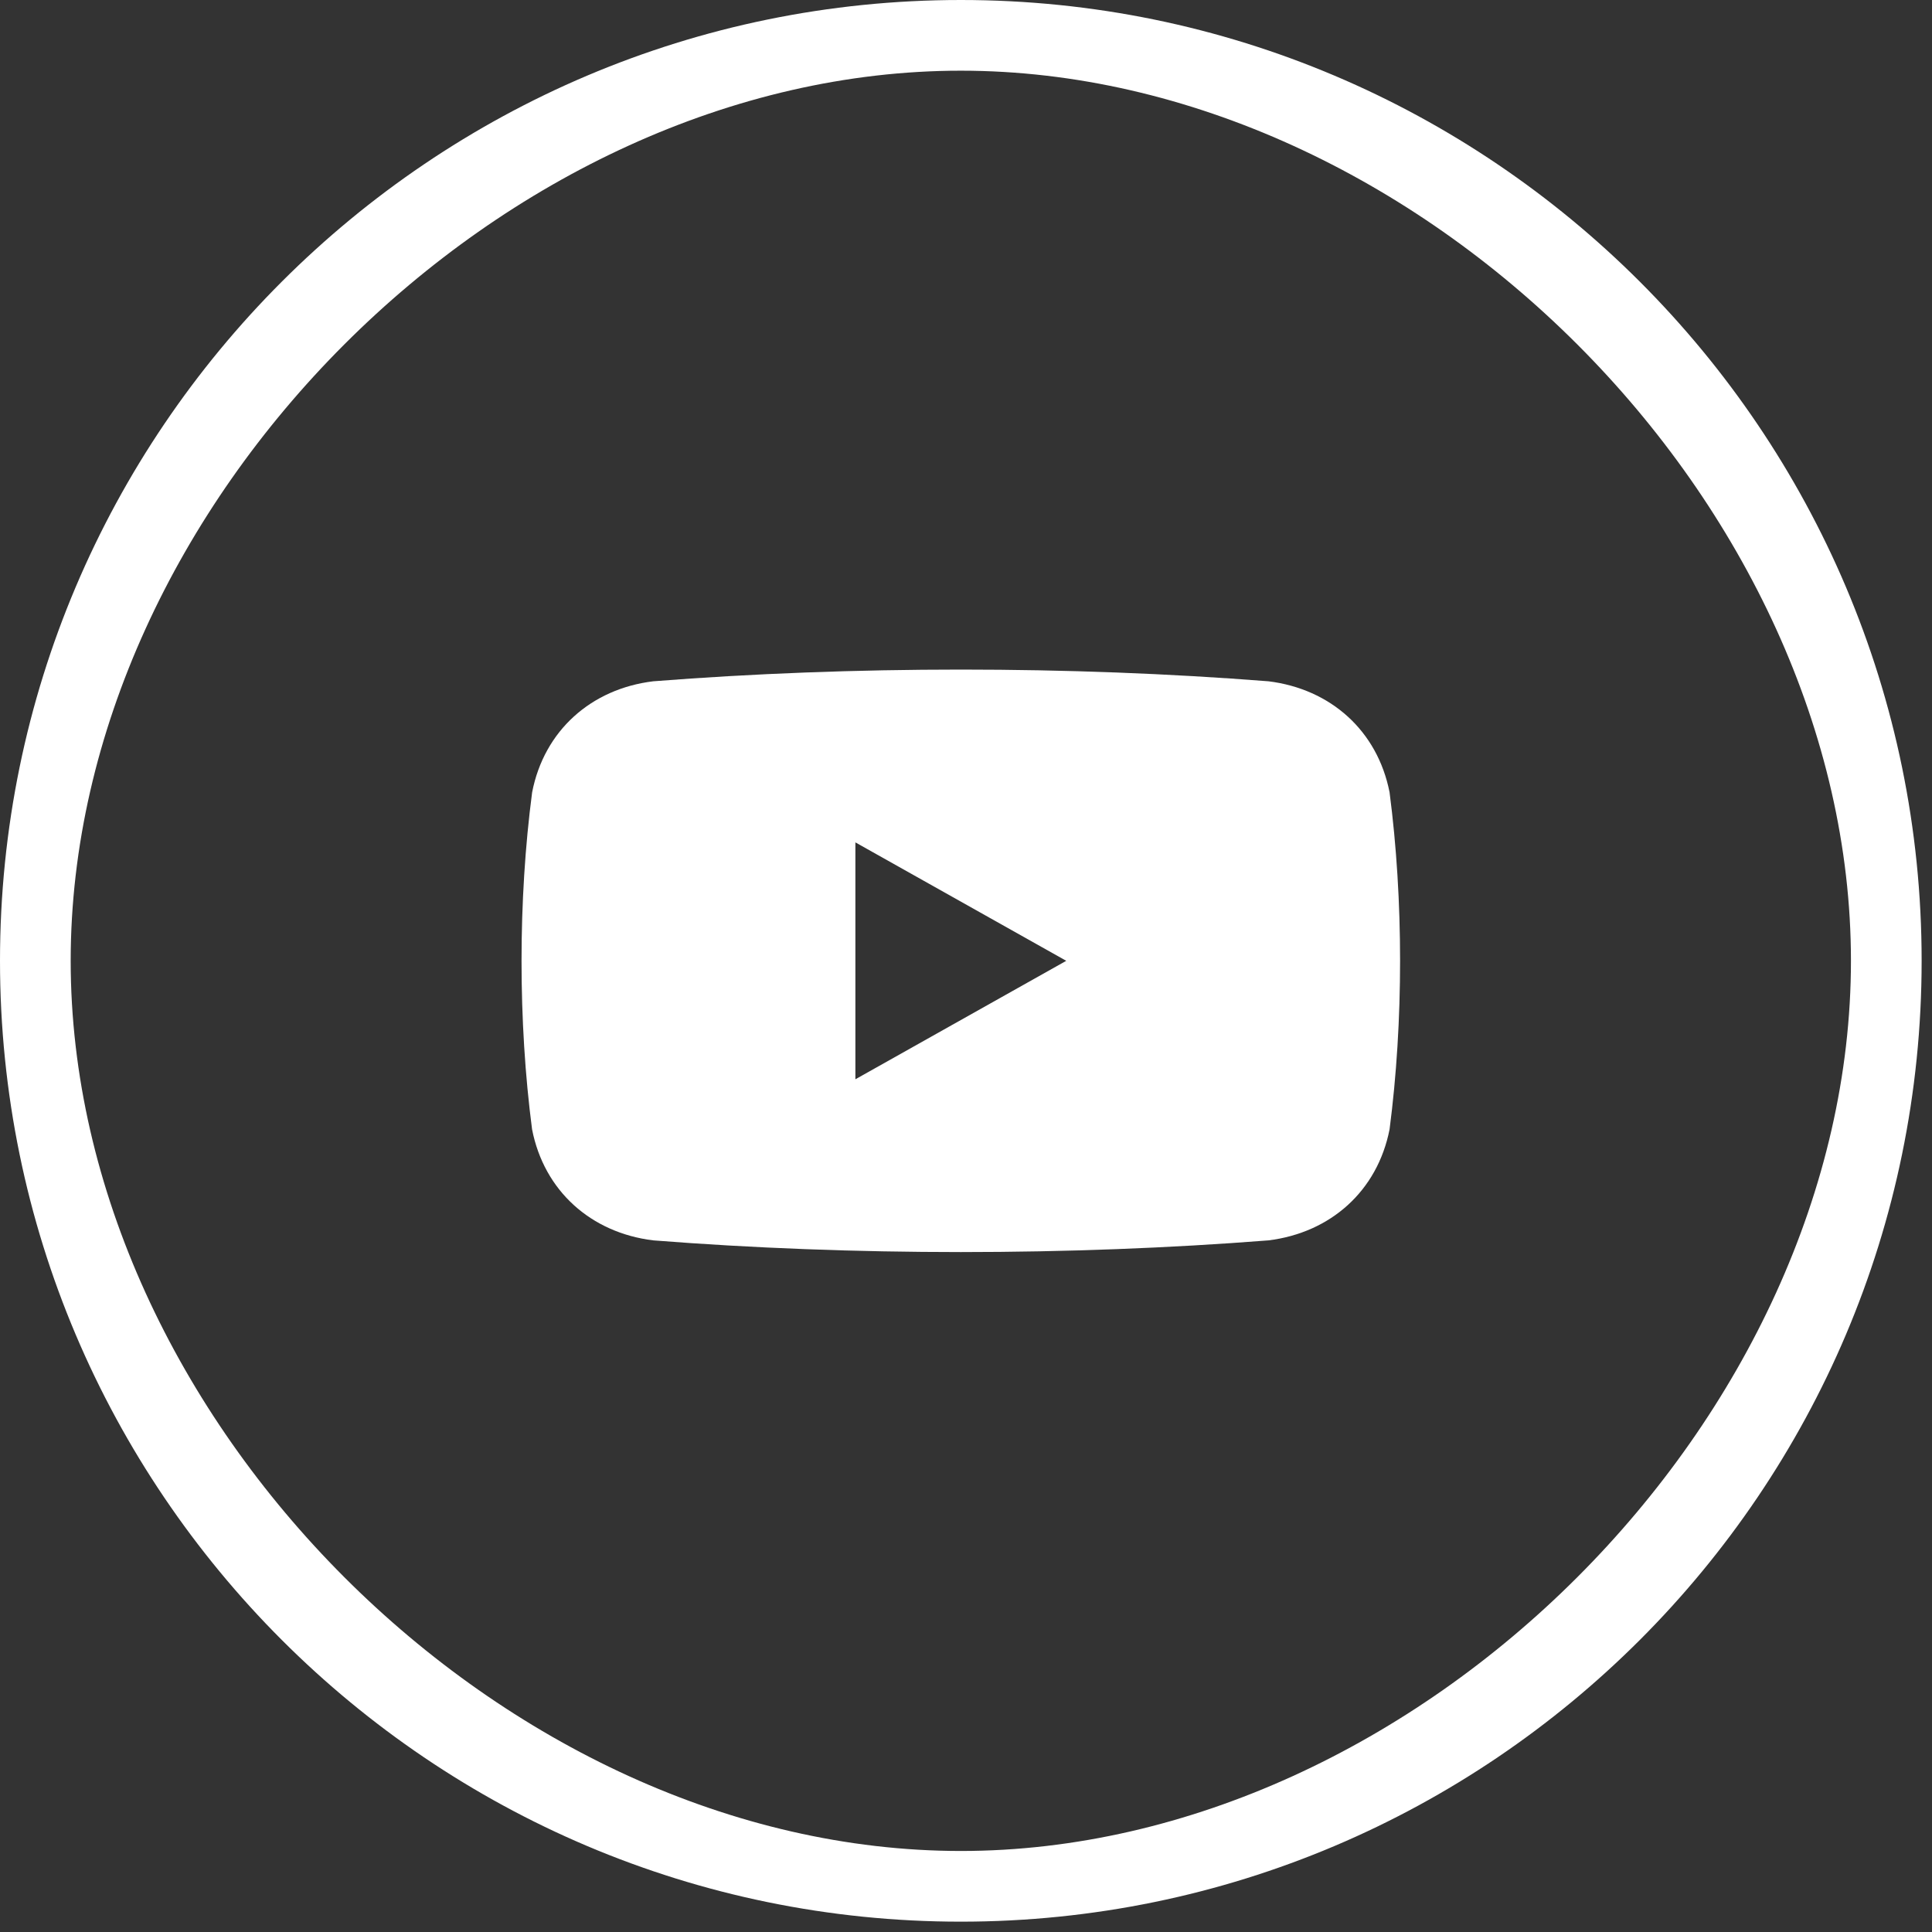
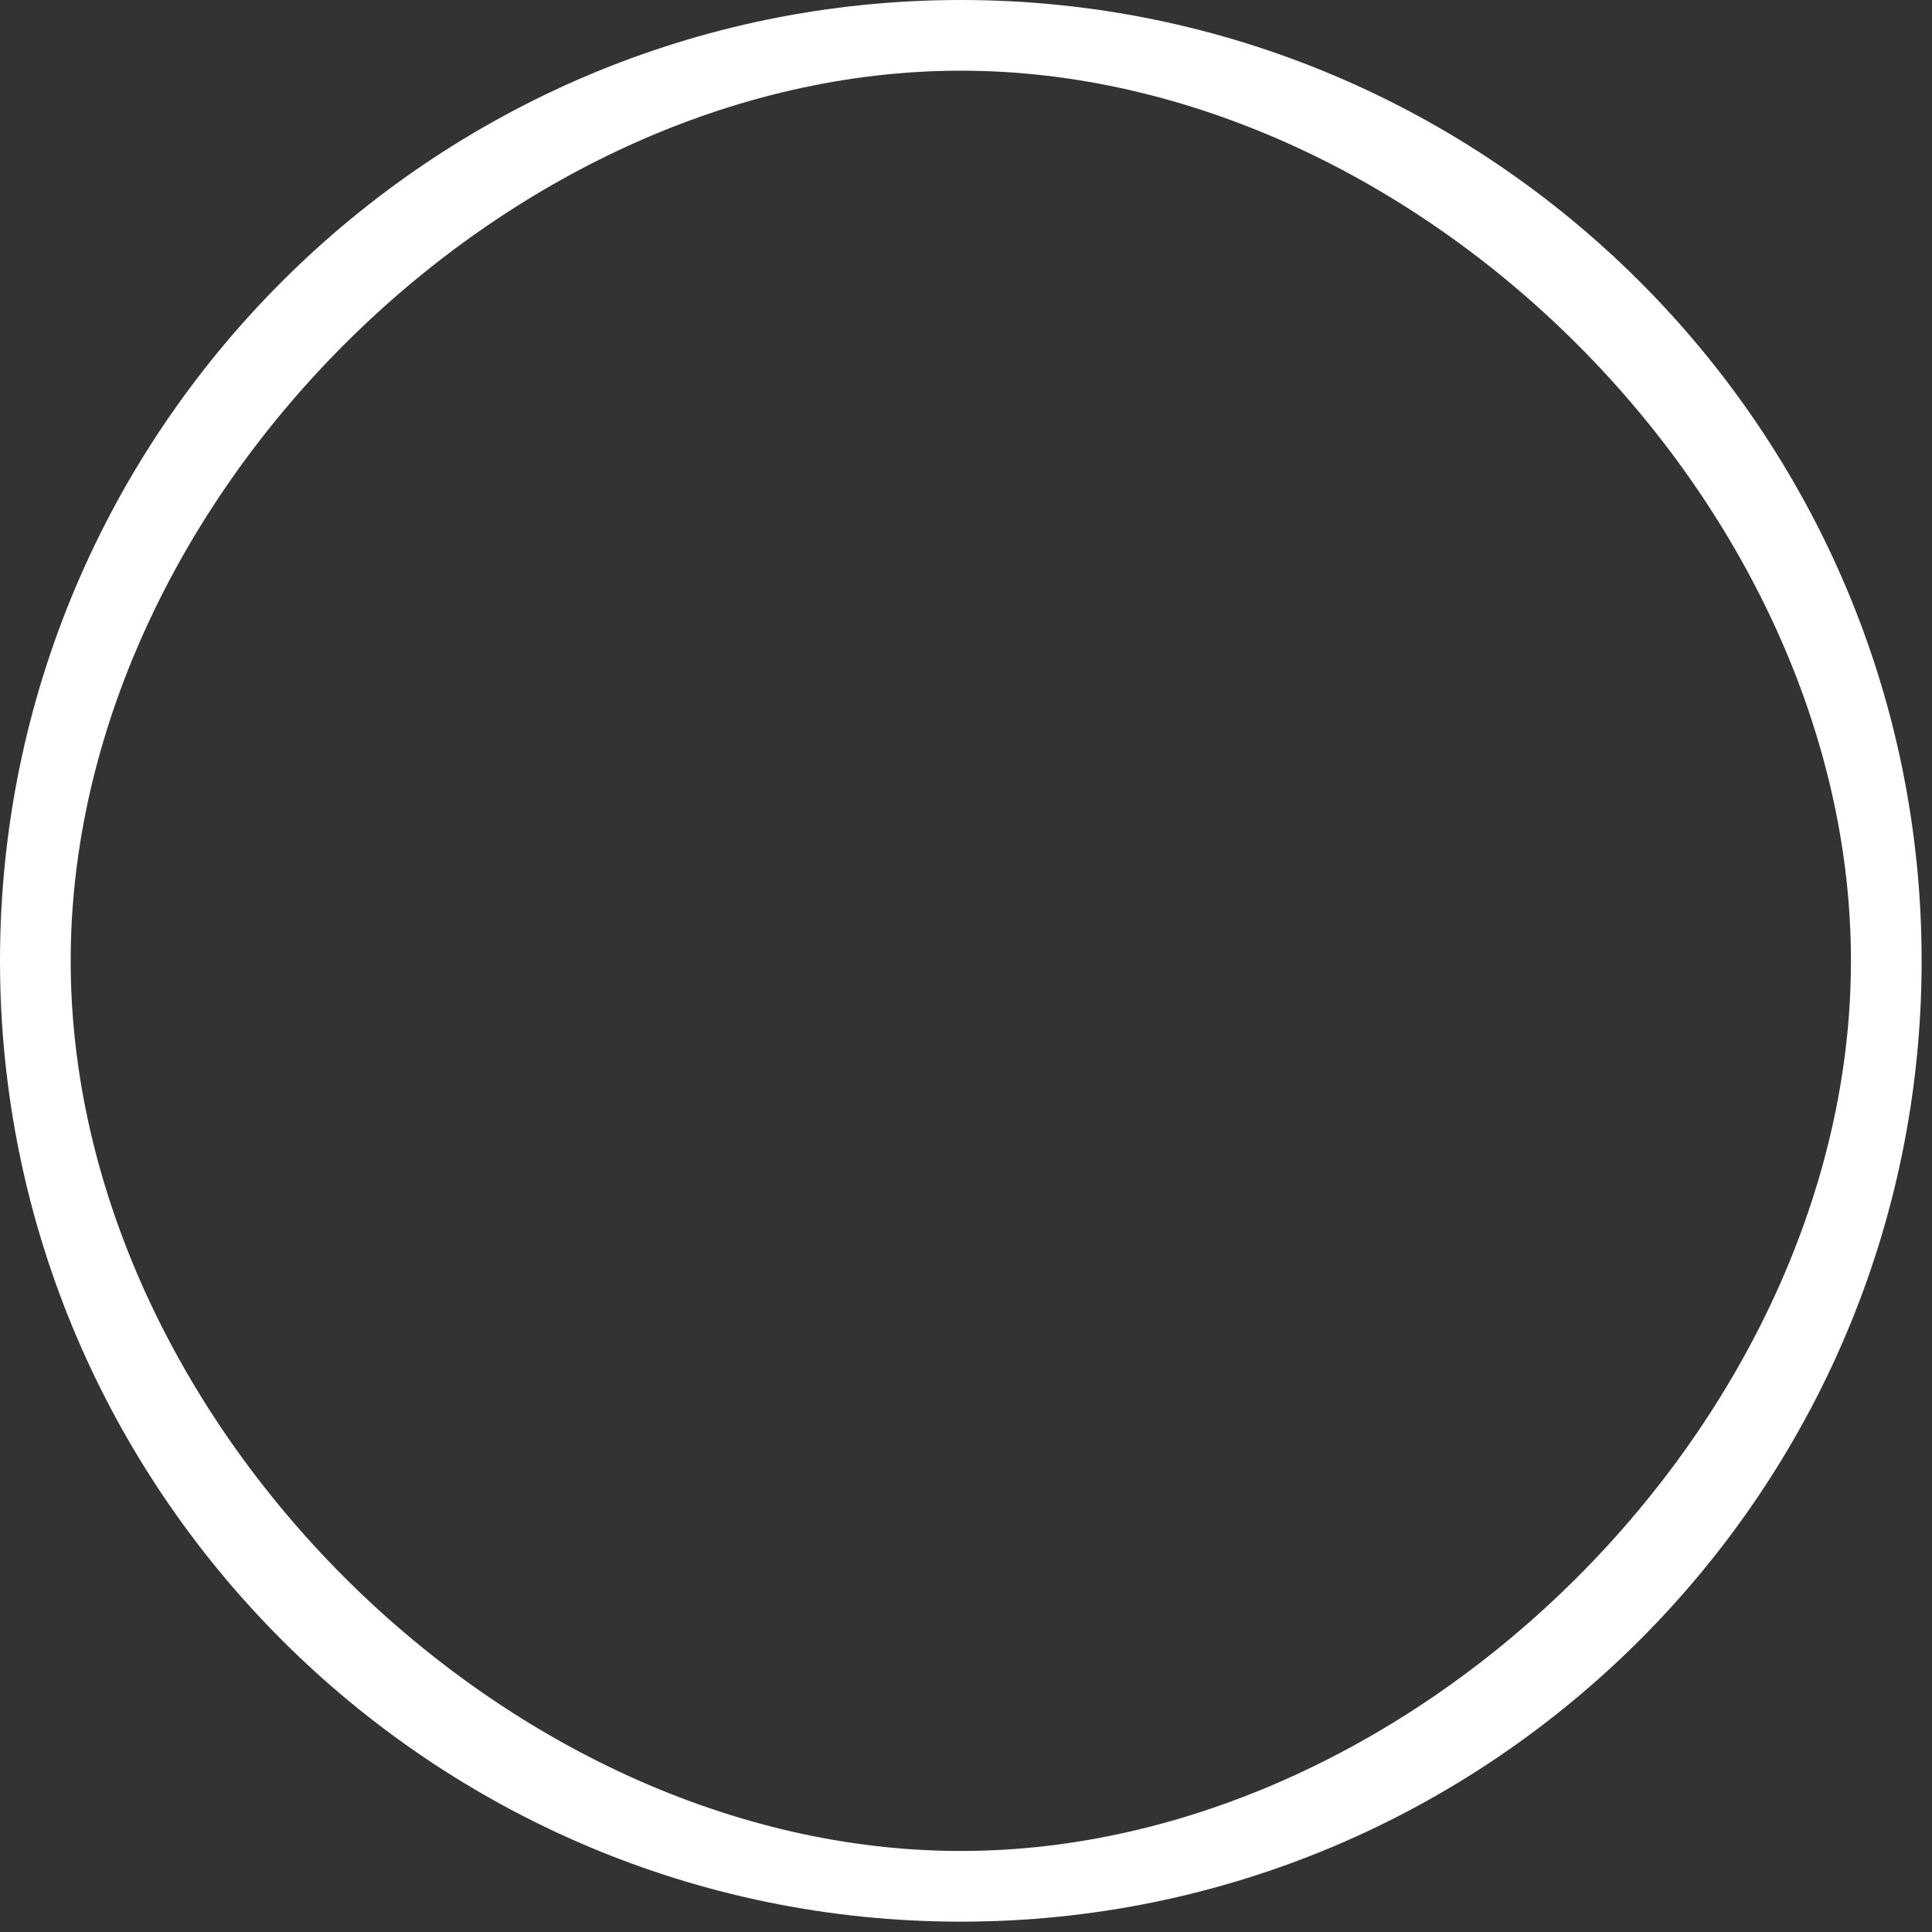
<svg xmlns="http://www.w3.org/2000/svg" width="100%" height="100%" viewBox="0 0 63 63" version="1.1" xml:space="preserve" style="fill-rule:evenodd;clip-rule:evenodd;stroke-linejoin:round;stroke-miterlimit:2;">
  <rect x="0" y="0" width="63" height="63" fill="#333333" stroke="none" />
  <g>
-     <path d="M41.364,22.216c-6.488,-0.509 -13.578,-0.509 -20.063,0c-2.028,0.247 -3.558,1.612 -3.949,3.621c-0.46,3.508 -0.46,7.481 -0.002,10.989c0.392,2.008 1.922,3.373 3.951,3.621c6.485,0.509 13.575,0.508 20.063,0c2.026,-0.251 3.553,-1.611 3.948,-3.621c0.457,-3.51 0.457,-7.481 -0,-10.989c-0.395,-2.01 -1.922,-3.371 -3.948,-3.621Zm-13.471,12.978l-0,-7.725l6.876,3.862l-6.876,3.863Z" style="fill:#fff;fill-rule:nonzero;" />
    <path d="M31.331,0c-17.276,0 -31.331,14.055 -31.331,31.33c0,17.277 14.055,31.333 31.331,31.333c17.276,-0 31.331,-14.056 31.331,-31.333c0,-17.275 -14.055,-31.33 -31.331,-31.33Zm0,60.358c-14.903,-0.001 -29.026,-14.125 -29.026,-29.028c0,-14.902 14.123,-29.025 29.026,-29.025c14.902,0 29.026,14.123 29.026,29.025c0,14.903 -14.124,29.028 -29.026,29.028Z" style="fill:#fff;fill-rule:nonzero;" />
  </g>
</svg>